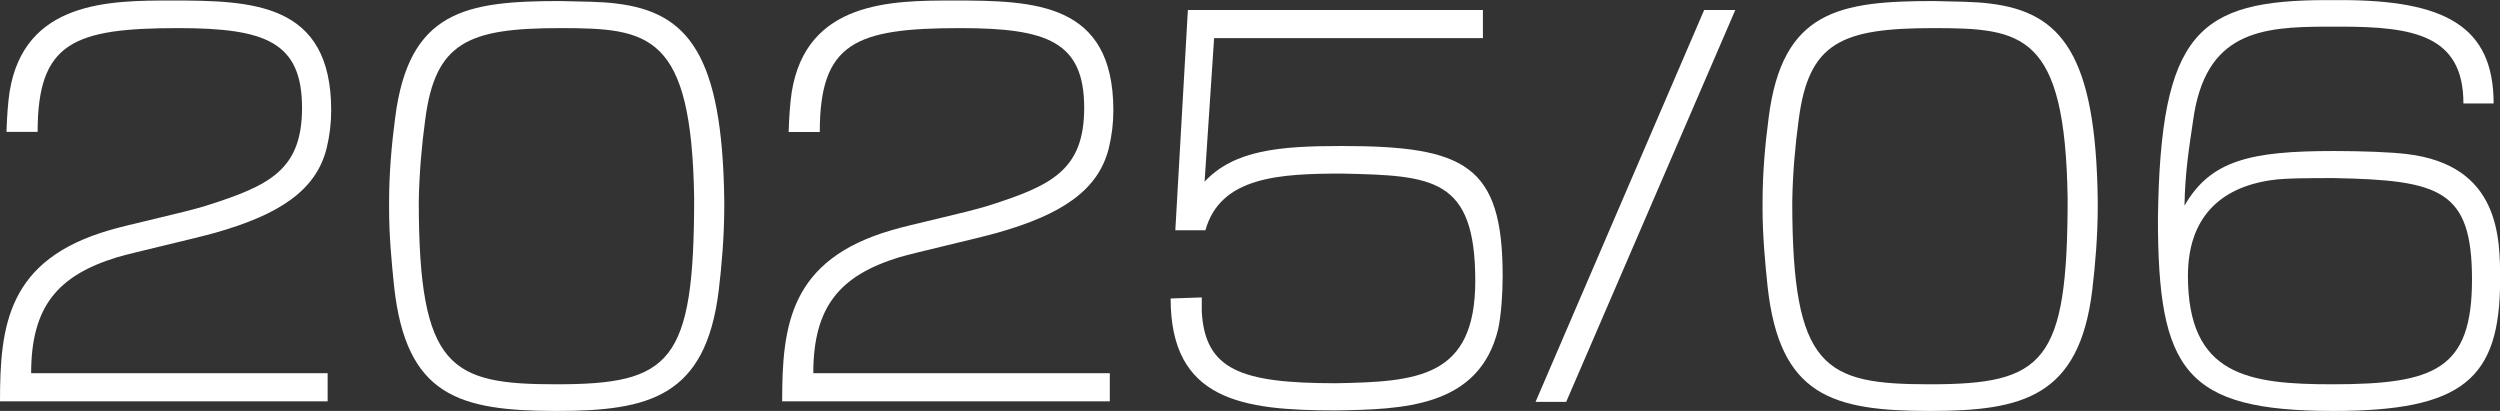
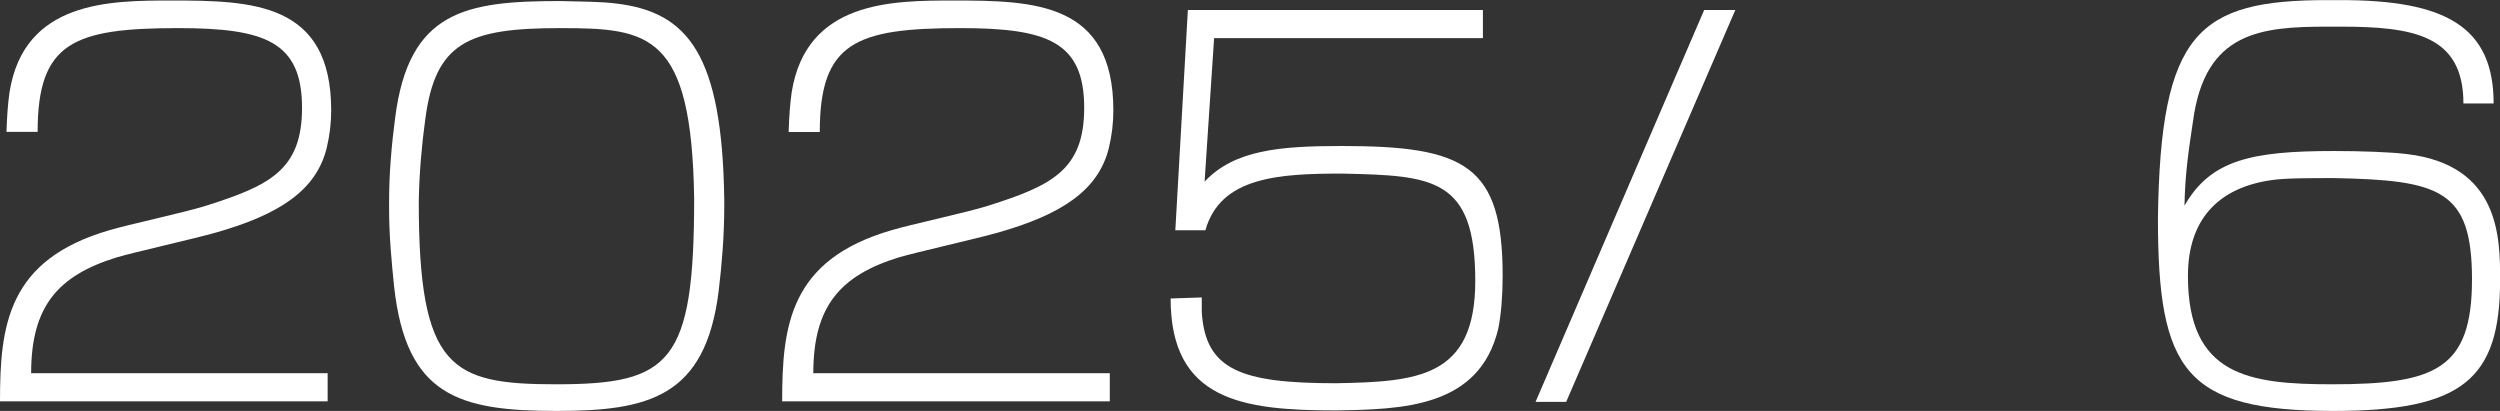
<svg xmlns="http://www.w3.org/2000/svg" id="_レイヤー_2" data-name="レイヤー_2" viewBox="0 0 239.21 39.32">
  <rect x="0" y="0" width="239.21" height="39.32" fill="#333333" stroke="none" />
  <defs>
    <style>
      .cls-1 {
        fill: #fff;
      }
    </style>
  </defs>
  <g id="_レイヤー_1-2" data-name="レイヤー_1">
    <g>
      <path class="cls-1" d="M0,38.4c0-7.25.72-13.54,10.46-16.37,1.73-.53,7.15-1.68,9.27-2.35,6.05-1.92,9.17-3.41,9.17-9.36,0-6.34-3.55-7.63-11.86-7.63C7.01,2.69,3.6,4.08,3.6,12.62H.62c.05-1.54.14-2.74.29-3.79C2.3.05,10.56.05,16.42.05c7.73,0,15.27.19,15.27,10.51,0,1.2-.14,2.4-.43,3.6-1.01,4.08-4.56,6.38-10.66,8.11-2.06.58-7.78,1.87-9.41,2.35-5.62,1.73-8.21,4.66-8.21,11.09h28.37v2.69H0Z" />
      <path class="cls-1" d="M69.3,19.78c0,2.79-.24,5.62-.53,8.02-1.25,10.18-6.67,11.52-15.51,11.52-9.36,0-14.4-1.44-15.55-11.91-.24-2.3-.48-4.9-.48-7.39v-.72c0-2.69.24-5.47.58-8.02C39.11,1.01,44.58.1,53.6.1c1.92.05,3.98.05,5.38.24,6.86.82,10.13,4.9,10.32,18.77v.67ZM53.6,2.69c-8.79,0-11.95,1.34-12.91,8.74-.34,2.45-.58,5.23-.62,7.87,0,15.99,3.07,17.47,13.15,17.47,10.94,0,13.2-2.02,13.2-17.81-.24-15.79-4.32-16.27-12.82-16.27Z" />
      <path class="cls-1" d="M74.84,38.4c0-7.25.72-13.54,10.46-16.37,1.73-.53,7.15-1.68,9.27-2.35,6.05-1.92,9.17-3.41,9.17-9.36,0-6.34-3.55-7.63-11.86-7.63-10.03,0-13.44,1.39-13.44,9.94h-2.98c.05-1.54.14-2.74.29-3.79C77.15.05,85.4.05,91.26.05c7.73,0,15.27.19,15.27,10.51,0,1.2-.14,2.4-.43,3.6-1.01,4.08-4.56,6.38-10.66,8.11-2.06.58-7.78,1.87-9.41,2.35-5.62,1.73-8.21,4.66-8.21,11.09h28.37v2.69h-31.35Z" />
      <path class="cls-1" d="M116.17,3.65l-.91,13.73c2.83-3.02,7.15-3.41,13.11-3.41,11.81,0,15.41,1.82,15.41,12.43,0,1.78-.14,3.74-.43,5.09-1.82,7.54-9.22,7.68-15.55,7.78-8.93,0-15.79-.96-15.79-10.71l2.98-.1v1.39c.34,5.52,3.7,6.82,12.82,6.82,7.82-.14,13.35-.53,13.35-9.79,0-9.89-4.08-10.08-12.72-10.27-6,0-11.67.29-13.1,5.42h-2.88l1.2-21.07h28.23v2.69h-25.68Z" />
      <path class="cls-1" d="M146.93,38.45L163.06.96h2.98l-16.18,37.49h-2.93Z" />
-       <path class="cls-1" d="M200.72,19.78c0,2.79-.24,5.62-.53,8.02-1.25,10.18-6.67,11.52-15.51,11.52-9.36,0-14.4-1.44-15.55-11.91-.24-2.3-.48-4.9-.48-7.39v-.72c0-2.69.24-5.47.58-8.02C170.52,1.01,176,.1,185.02.1c1.92.05,3.98.05,5.38.24,6.86.82,10.13,4.9,10.32,18.77v.67ZM185.02,2.69c-8.79,0-11.95,1.34-12.91,8.74-.34,2.45-.58,5.23-.62,7.87,0,15.99,3.07,17.47,13.15,17.47,10.94,0,13.2-2.02,13.2-17.81-.24-15.79-4.32-16.27-12.82-16.27Z" />
      <path class="cls-1" d="M235.71,9.89c0-6.53-4.8-7.34-11.76-7.34h-1.2c-6.43,0-11.76.48-12.91,9.02-.38,2.54-.77,4.99-.82,8.11,2.5-4.37,6.38-5.23,14.31-5.23,2.59,0,5.42.1,6.96.29,8.93,1.06,8.93,8.06,8.93,12.05,0,9.5-3.6,12.53-15.94,12.53-14.21,0-16.8-3.84-16.8-18.43.24-17.81,3.84-20.88,16.23-20.88h1.25c9.98,0,14.64,2.5,14.64,9.89h-2.88ZM217.37,17.23c-5.09.72-8.02,3.74-8.02,9.17,0,9.55,5.81,10.37,13.83,10.37,9.84,0,13.35-1.44,13.35-10.03s-3.07-9.5-13.2-9.7c-2.3,0-4.7,0-5.95.19Z" />
    </g>
  </g>
</svg>